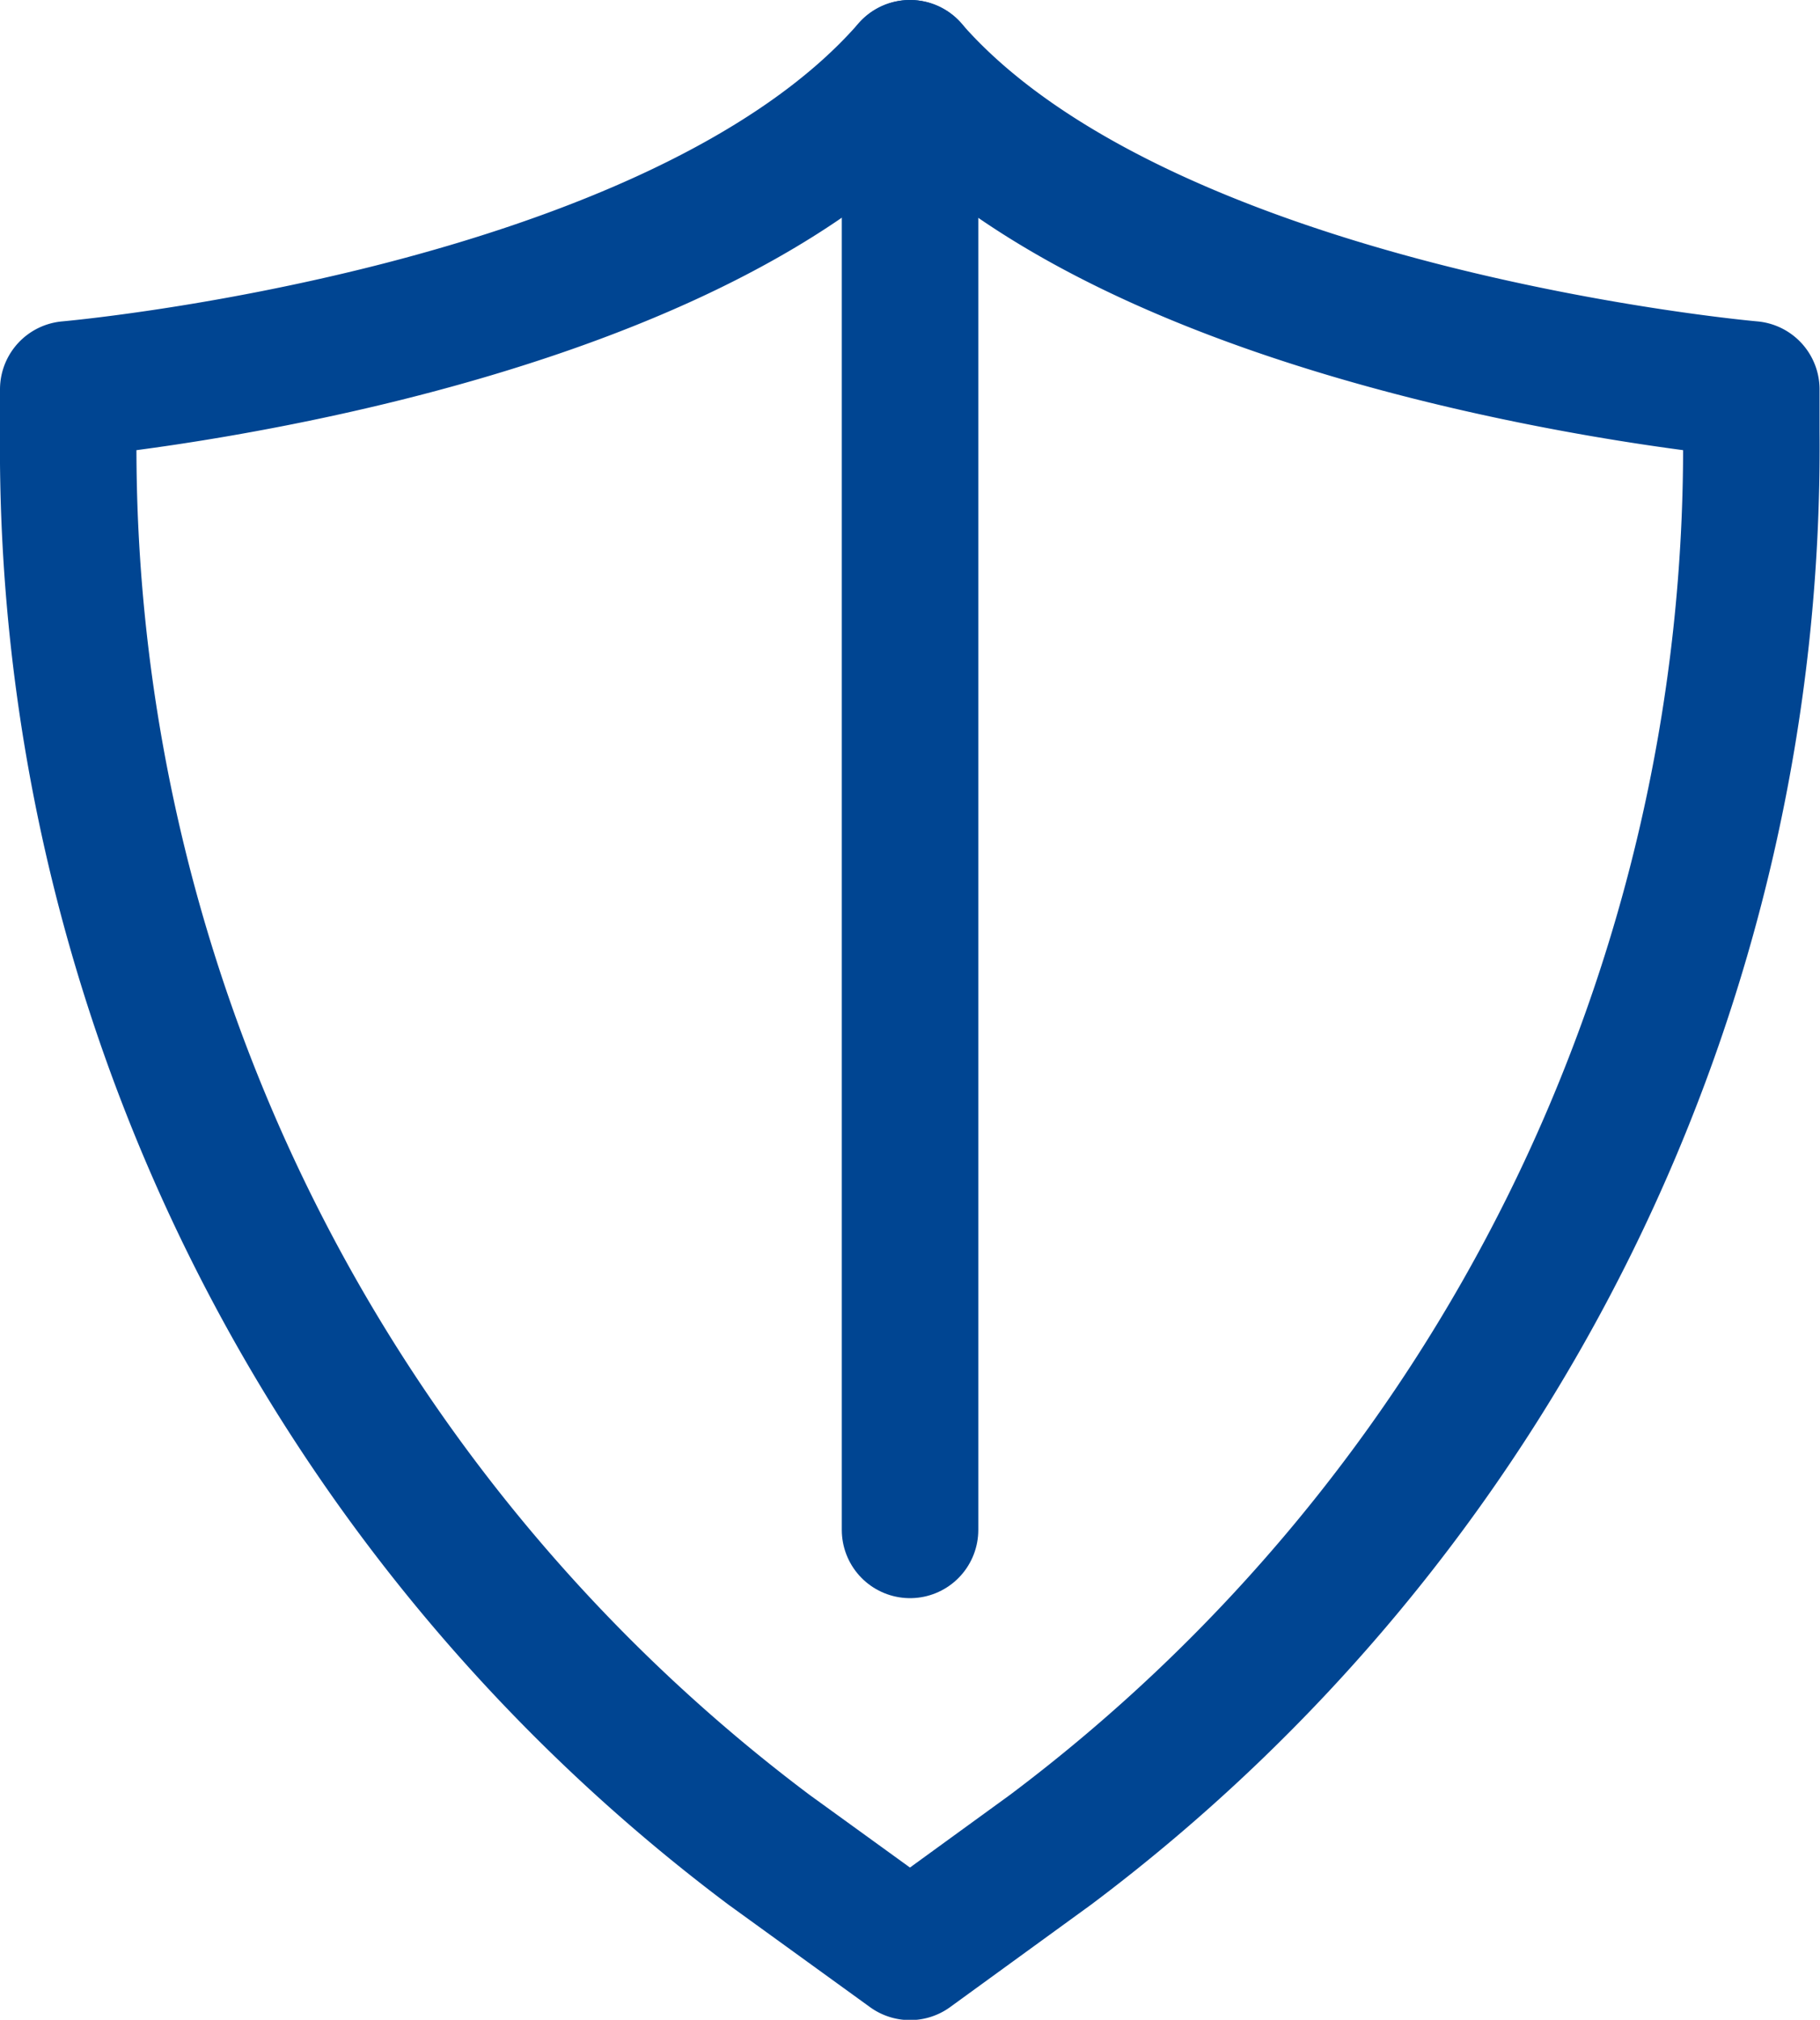
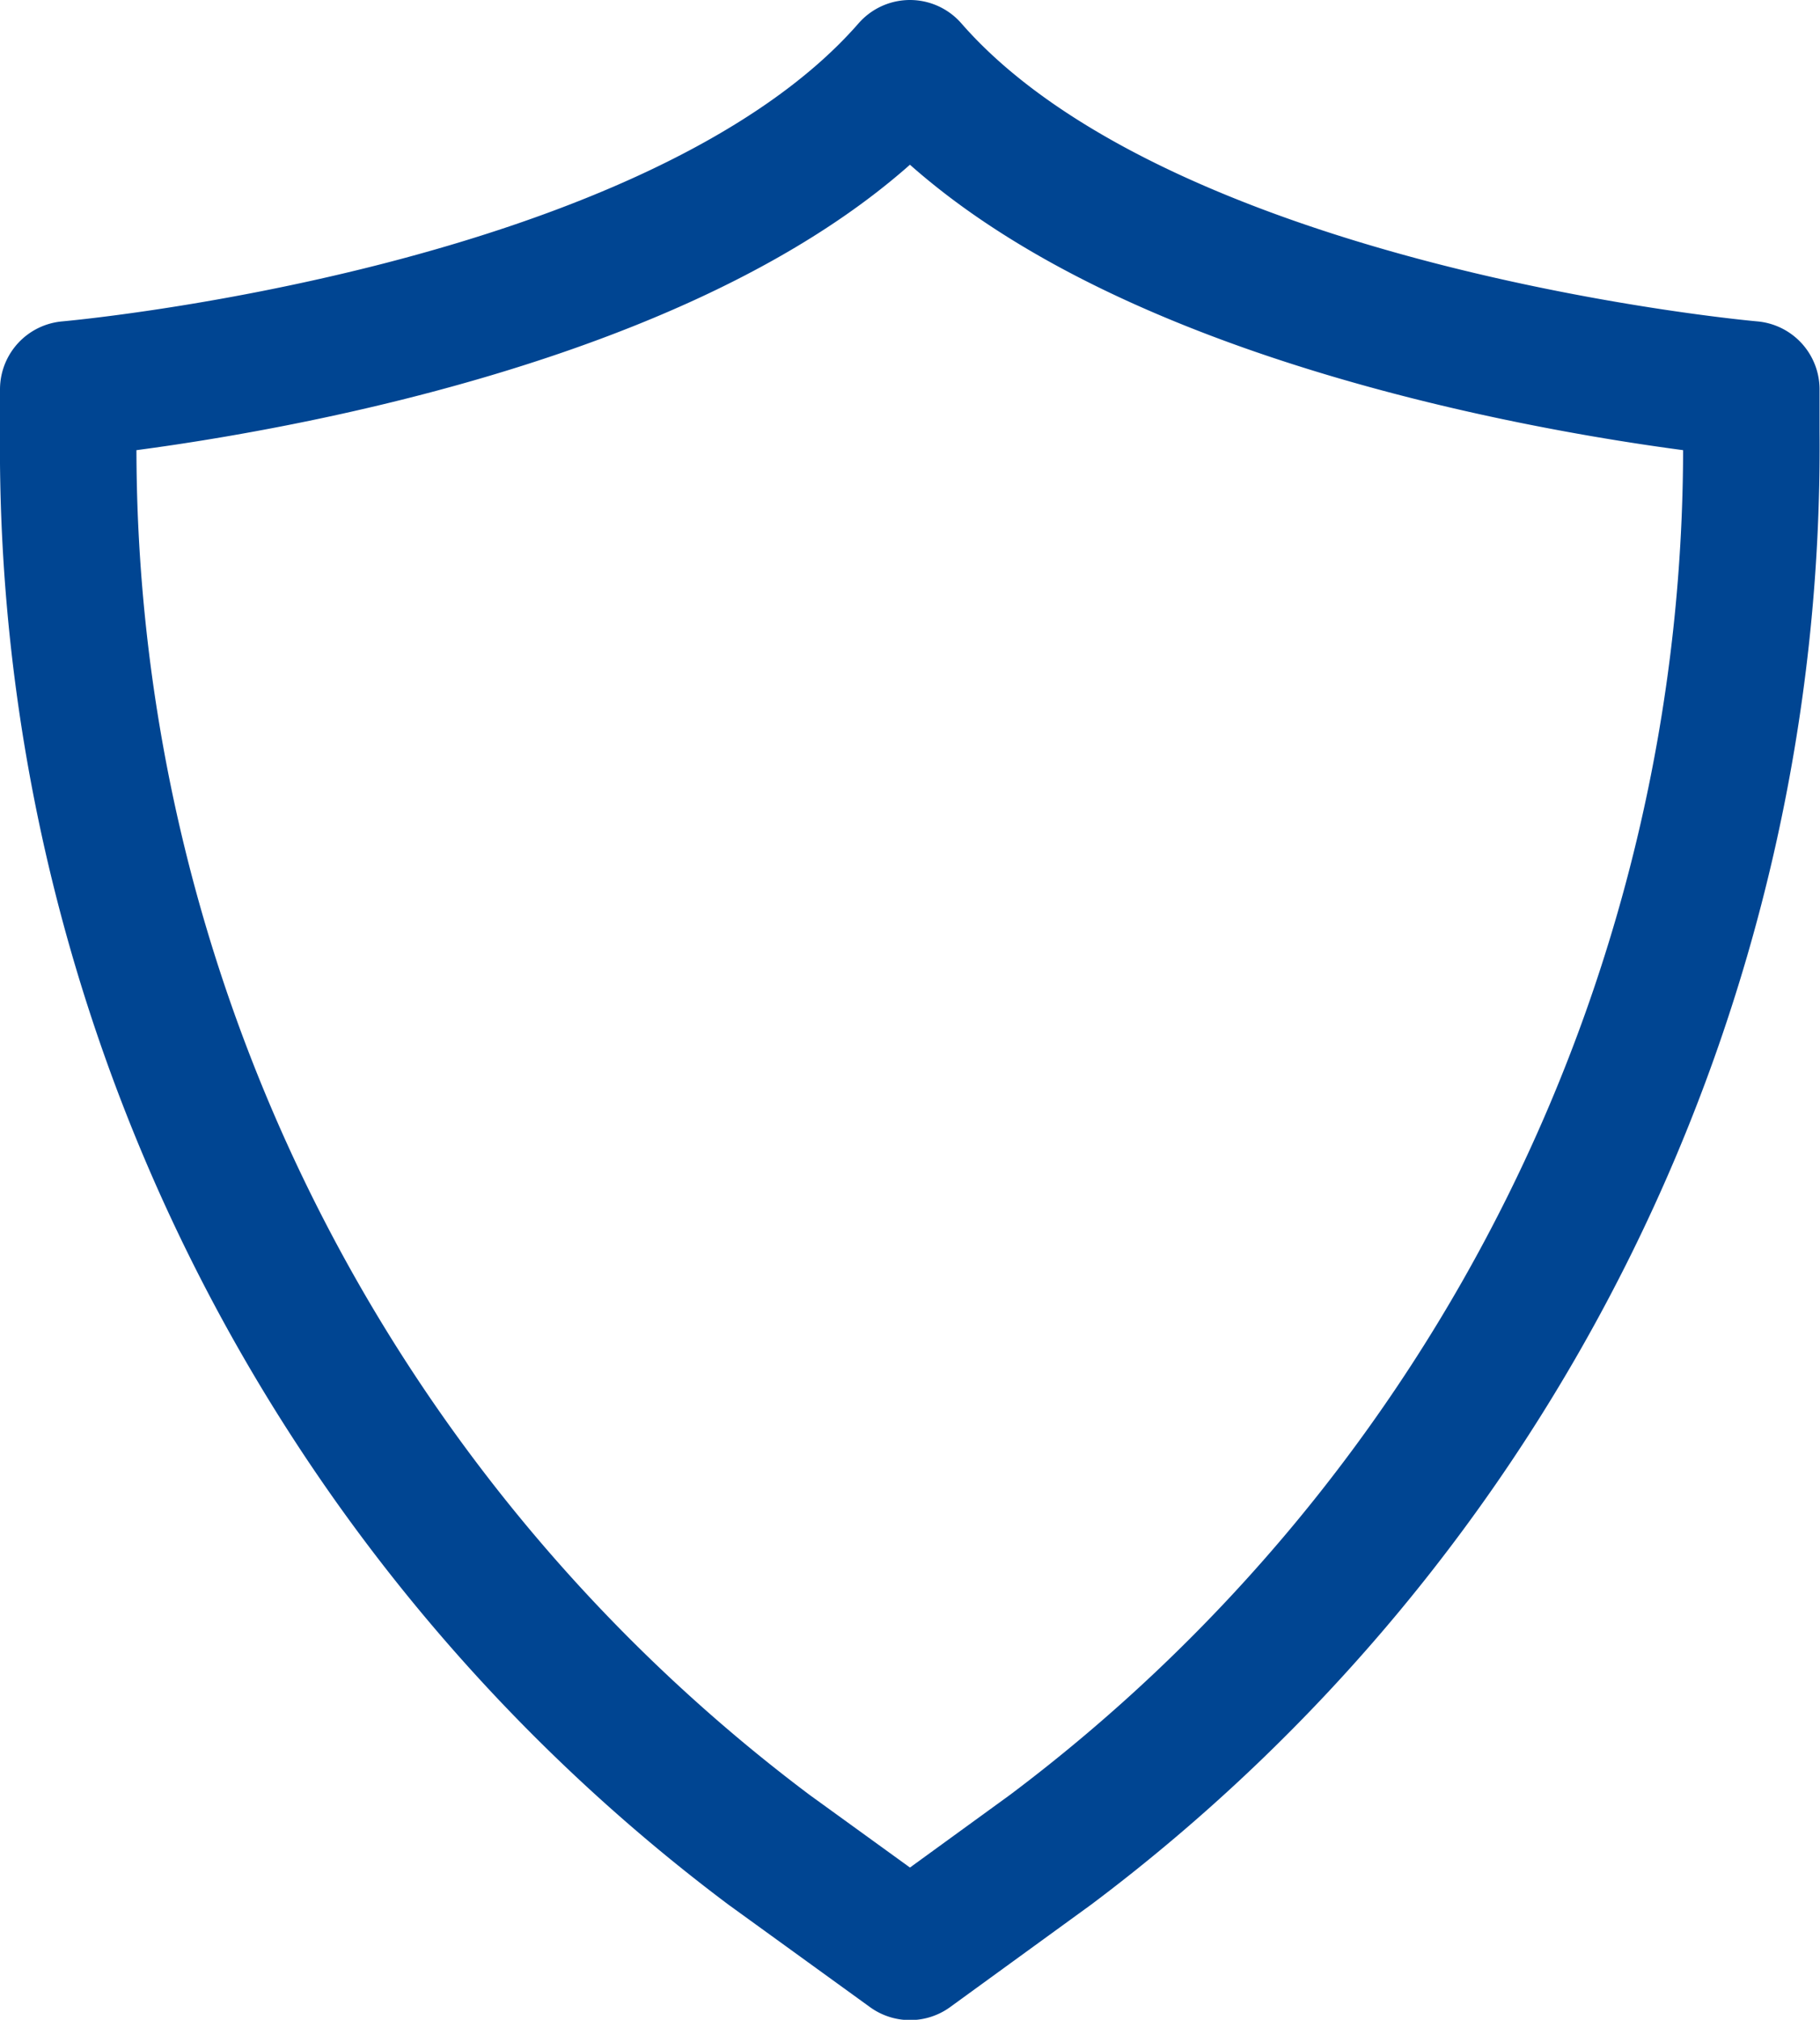
<svg xmlns="http://www.w3.org/2000/svg" width="19.999" height="22.197" viewBox="0 0 19.999 22.197">
  <g id="Groupe_1638" data-name="Groupe 1638" transform="translate(-297.827 -985.023)">
    <path id="Tracé_2436" data-name="Tracé 2436" d="M10.249,1c2.572,2.949,9.245,3.529,9.245,3.529,0,.119,0,.235,0,.354V5a19.273,19.273,0,0,1-7.7,15.578L10.25,21.7,8.7,20.578A19.271,19.271,0,0,1,1,5c0-.157,0-.313,0-.471C1,4.529,7.677,3.949,10.249,1Z" transform="translate(297.577 984.773)" fill="none" stroke="#004592" stroke-linecap="round" stroke-linejoin="round" stroke-width="1.5" />
-     <line id="Ligne_182" data-name="Ligne 182" y2="16.063" transform="translate(307.827 985.773)" fill="none" stroke="#004592" stroke-linecap="round" stroke-linejoin="round" stroke-width="1.5" />
  </g>
</svg>